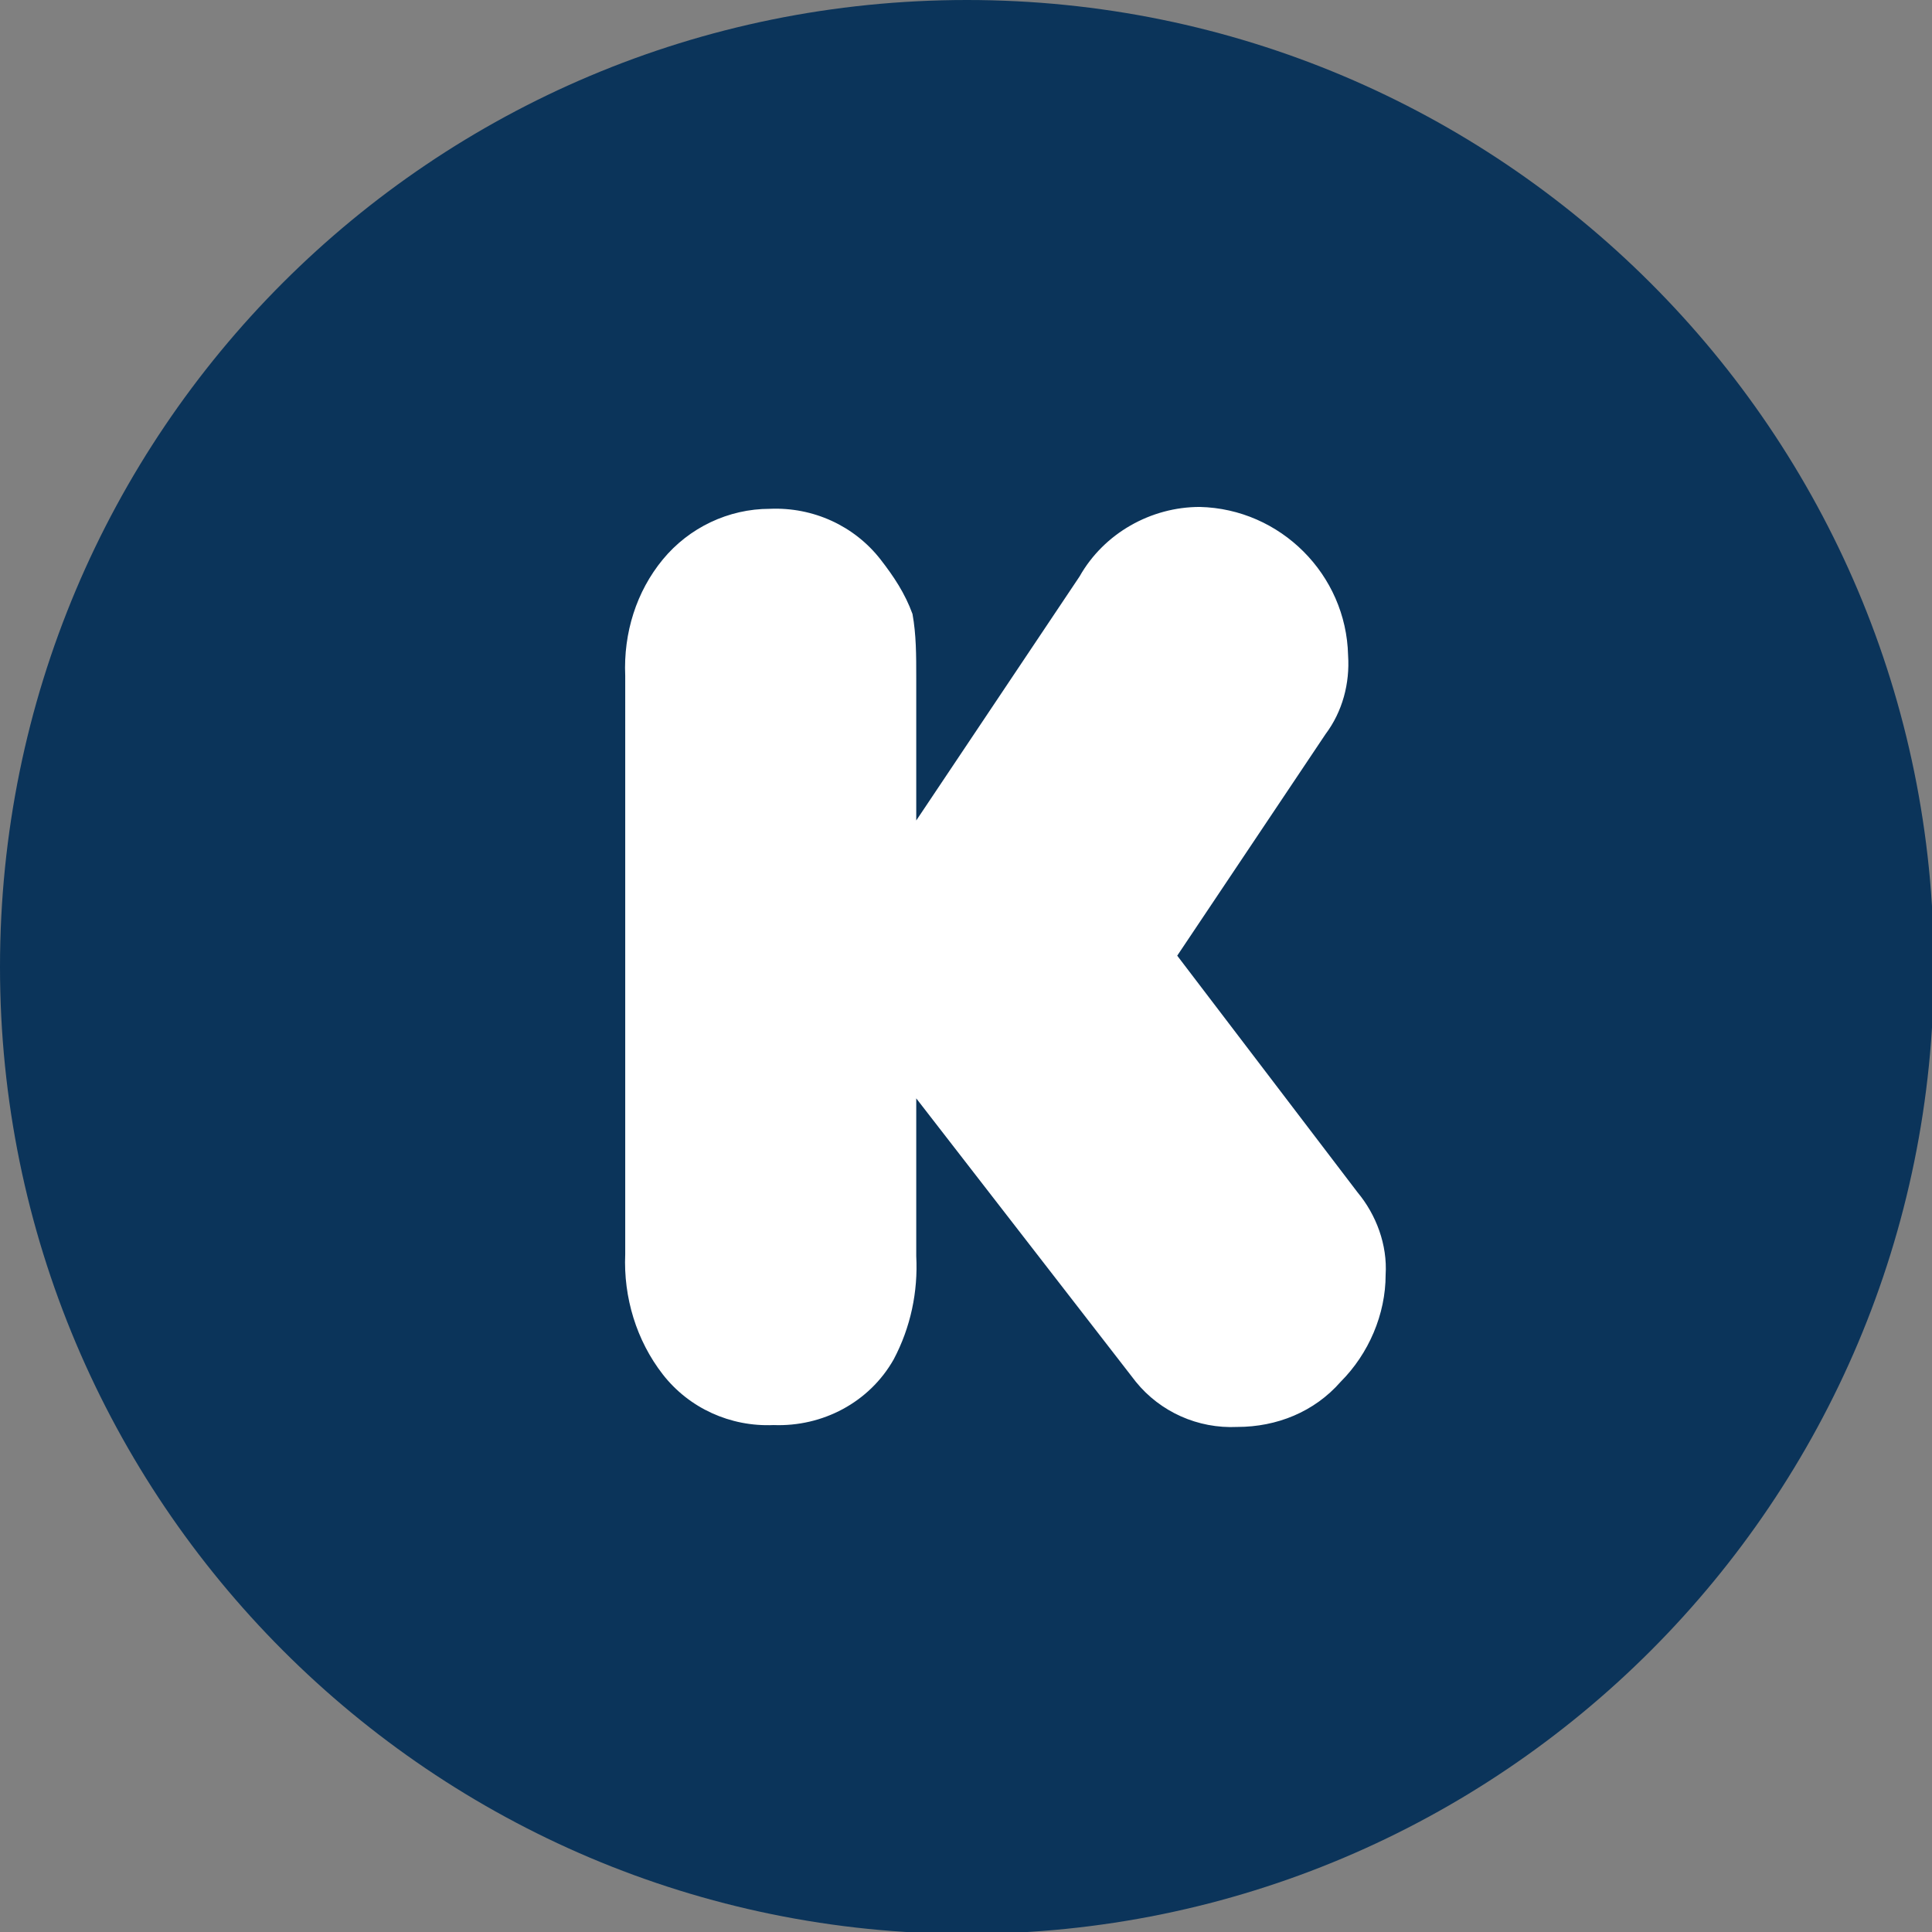
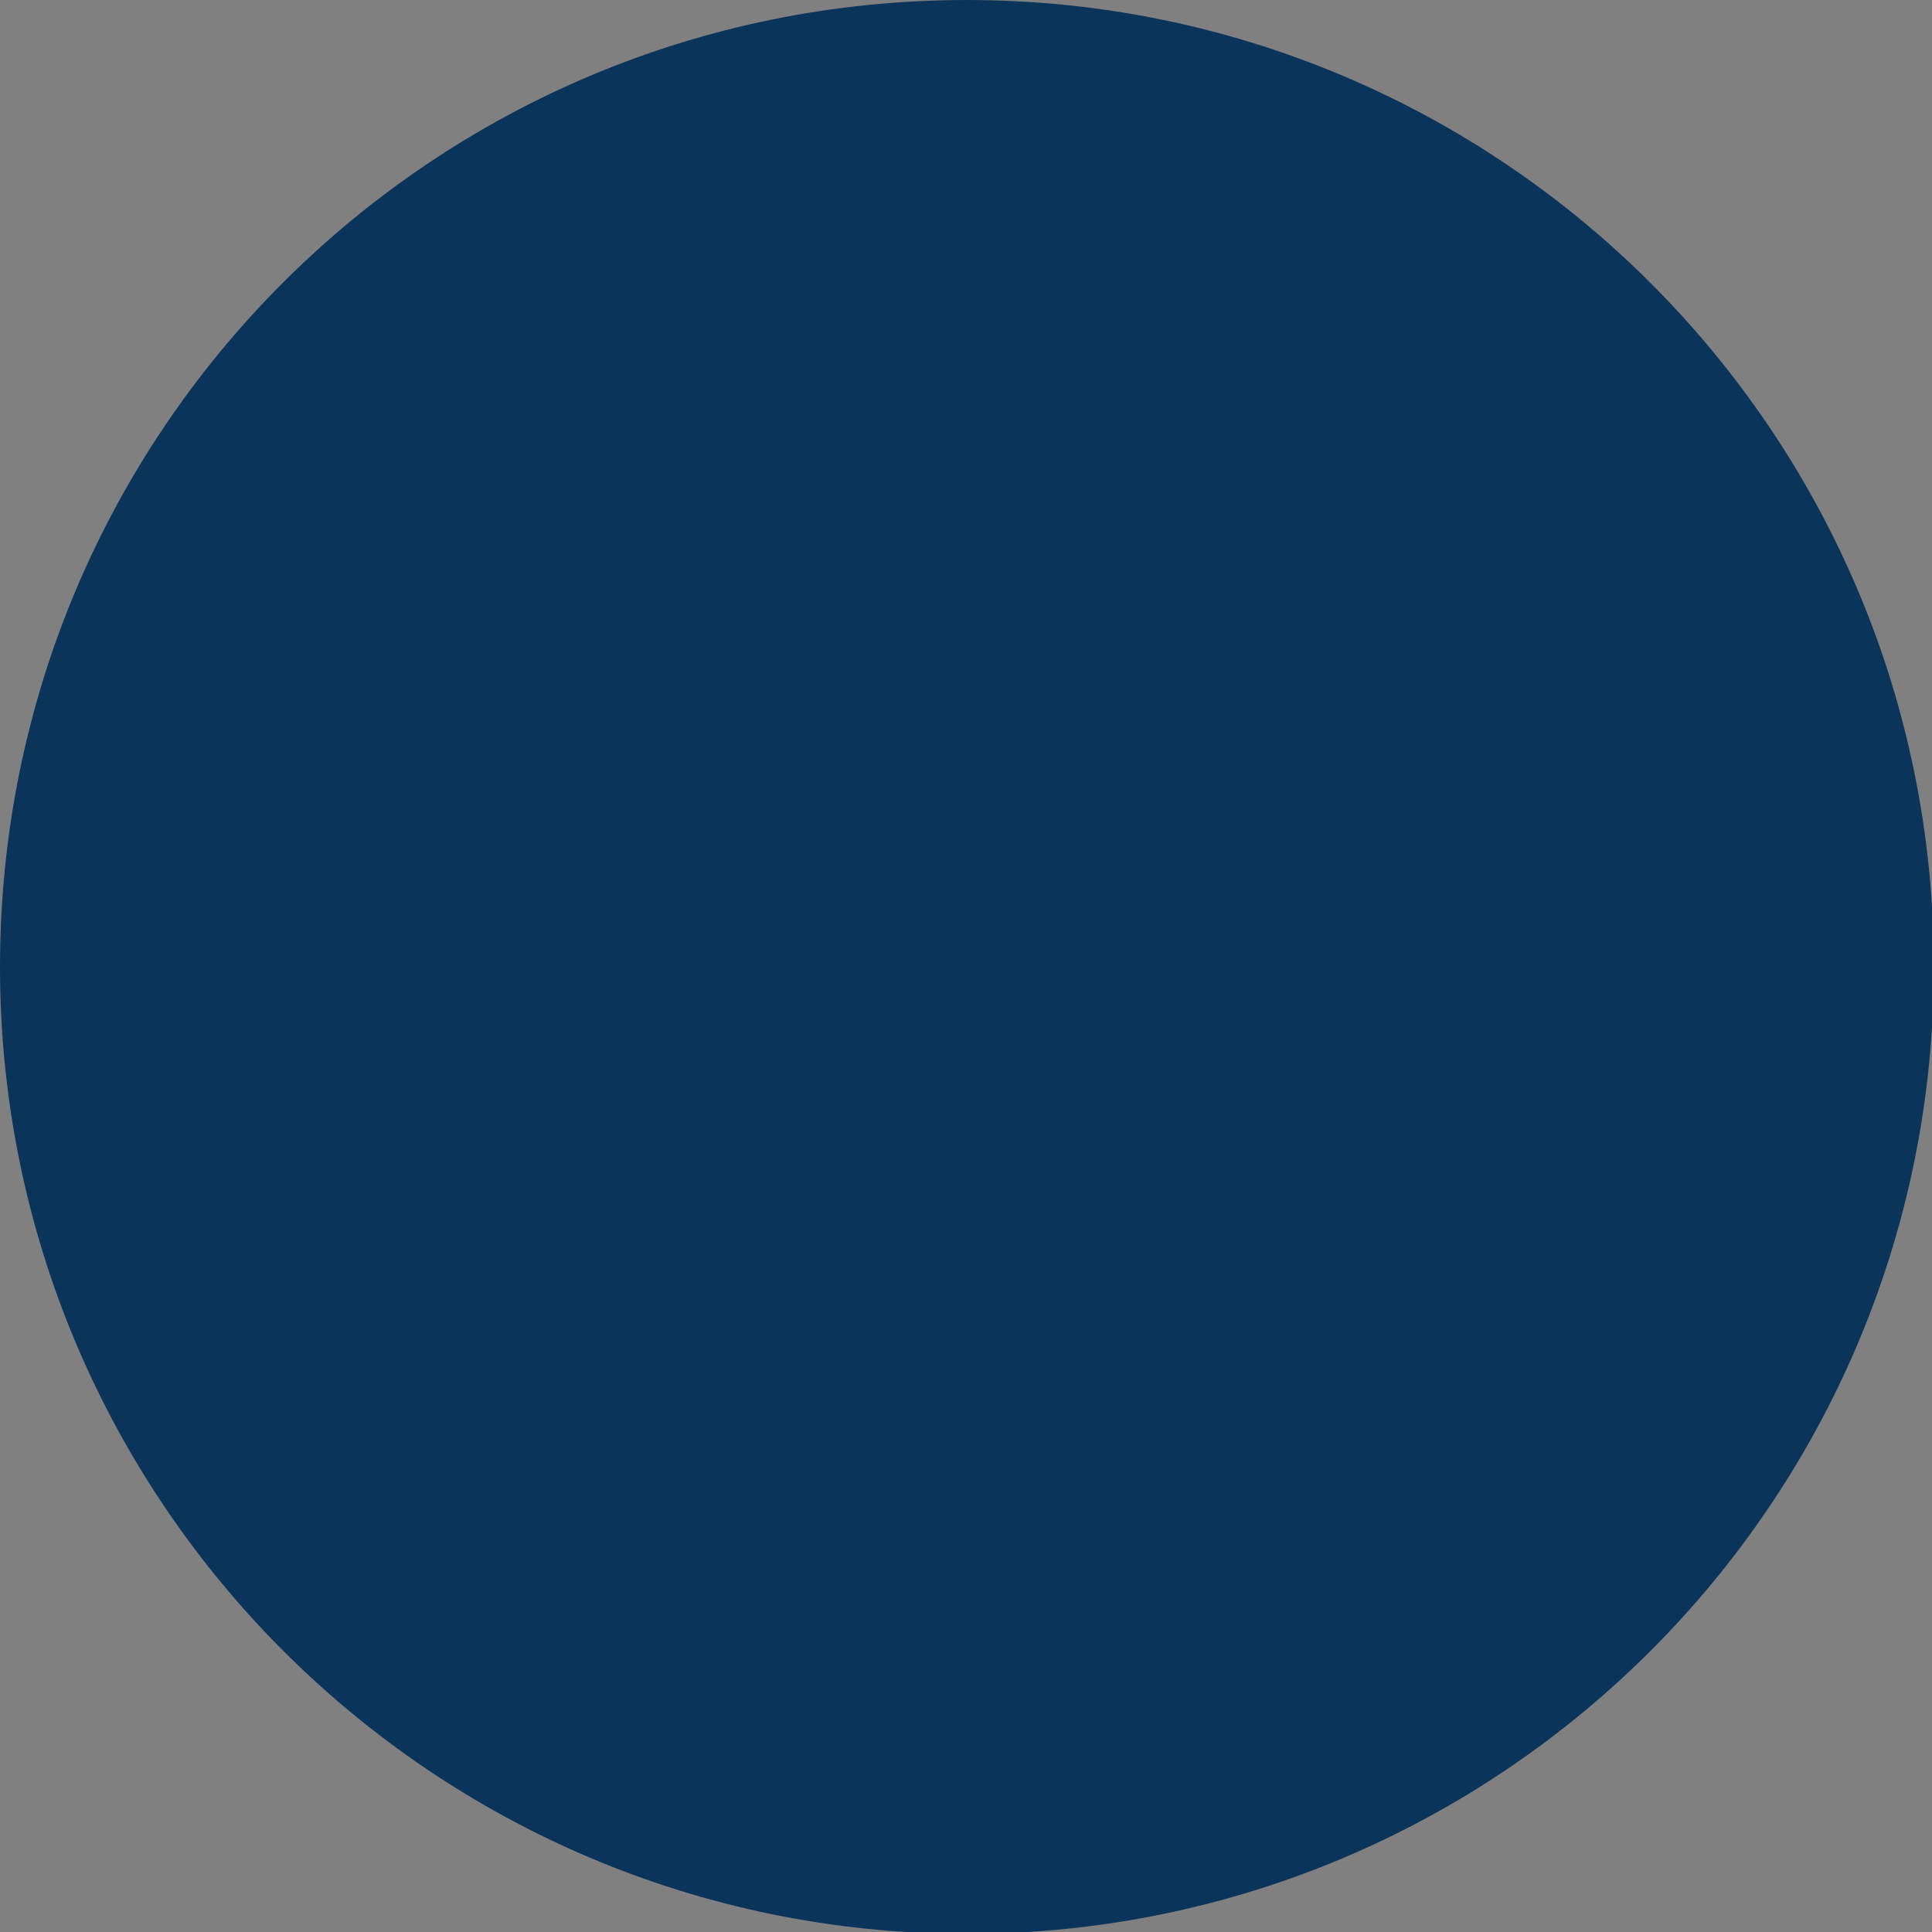
<svg xmlns="http://www.w3.org/2000/svg" version="1.1" id="Livello_1" x="0px" y="0px" viewBox="0 0 102.9 102.9" style="enable-background:new 0 0 102.9 102.9;" xml:space="preserve">
  <rect x="0" y="0" width="102.9" height="102.9" fill="#808080" stroke="none" />
  <style type="text/css">
	.st0{fill-rule:evenodd;clip-rule:evenodd;fill:#0B345A;}
	.st1{fill:#FFFFFF;}
</style>
  <g transform="translate(0)">
    <path class="st0" d="M51.5,0c28.4,0,51.5,23,51.5,51.5c0,28.4-23,51.5-51.5,51.5S0,79.9,0,51.5C0,23,23,0,51.5,0L51.5,0z" />
-     <path class="st1" d="M48.8,43.7l8.7-13c1.3-2.3,3.8-3.7,6.4-3.7c4.3,0.1,7.8,3.6,7.9,7.9c0.1,1.5-0.3,3-1.2,4.2l-7.9,11.8l9.6,12.6   c1,1.2,1.6,2.8,1.5,4.4c0,2.1-0.9,4.2-2.4,5.7C70,75.2,68,76,65.9,76c-2.1,0.1-4.1-0.8-5.4-2.4L48.8,58.5v8.4   c0.1,1.9-0.3,3.8-1.2,5.5c-1.3,2.3-3.8,3.6-6.4,3.5c-2.3,0.1-4.5-0.9-5.9-2.7c-1.4-1.8-2.1-4.1-2-6.4V36c-0.1-2.3,0.6-4.5,2-6.2   c1.4-1.7,3.5-2.7,5.7-2.7c2.3-0.1,4.5,0.9,5.9,2.7c0.7,0.9,1.3,1.8,1.7,2.9c0.2,1.1,0.2,2.2,0.2,3.4L48.8,43.7L48.8,43.7z" />
  </g>
</svg>